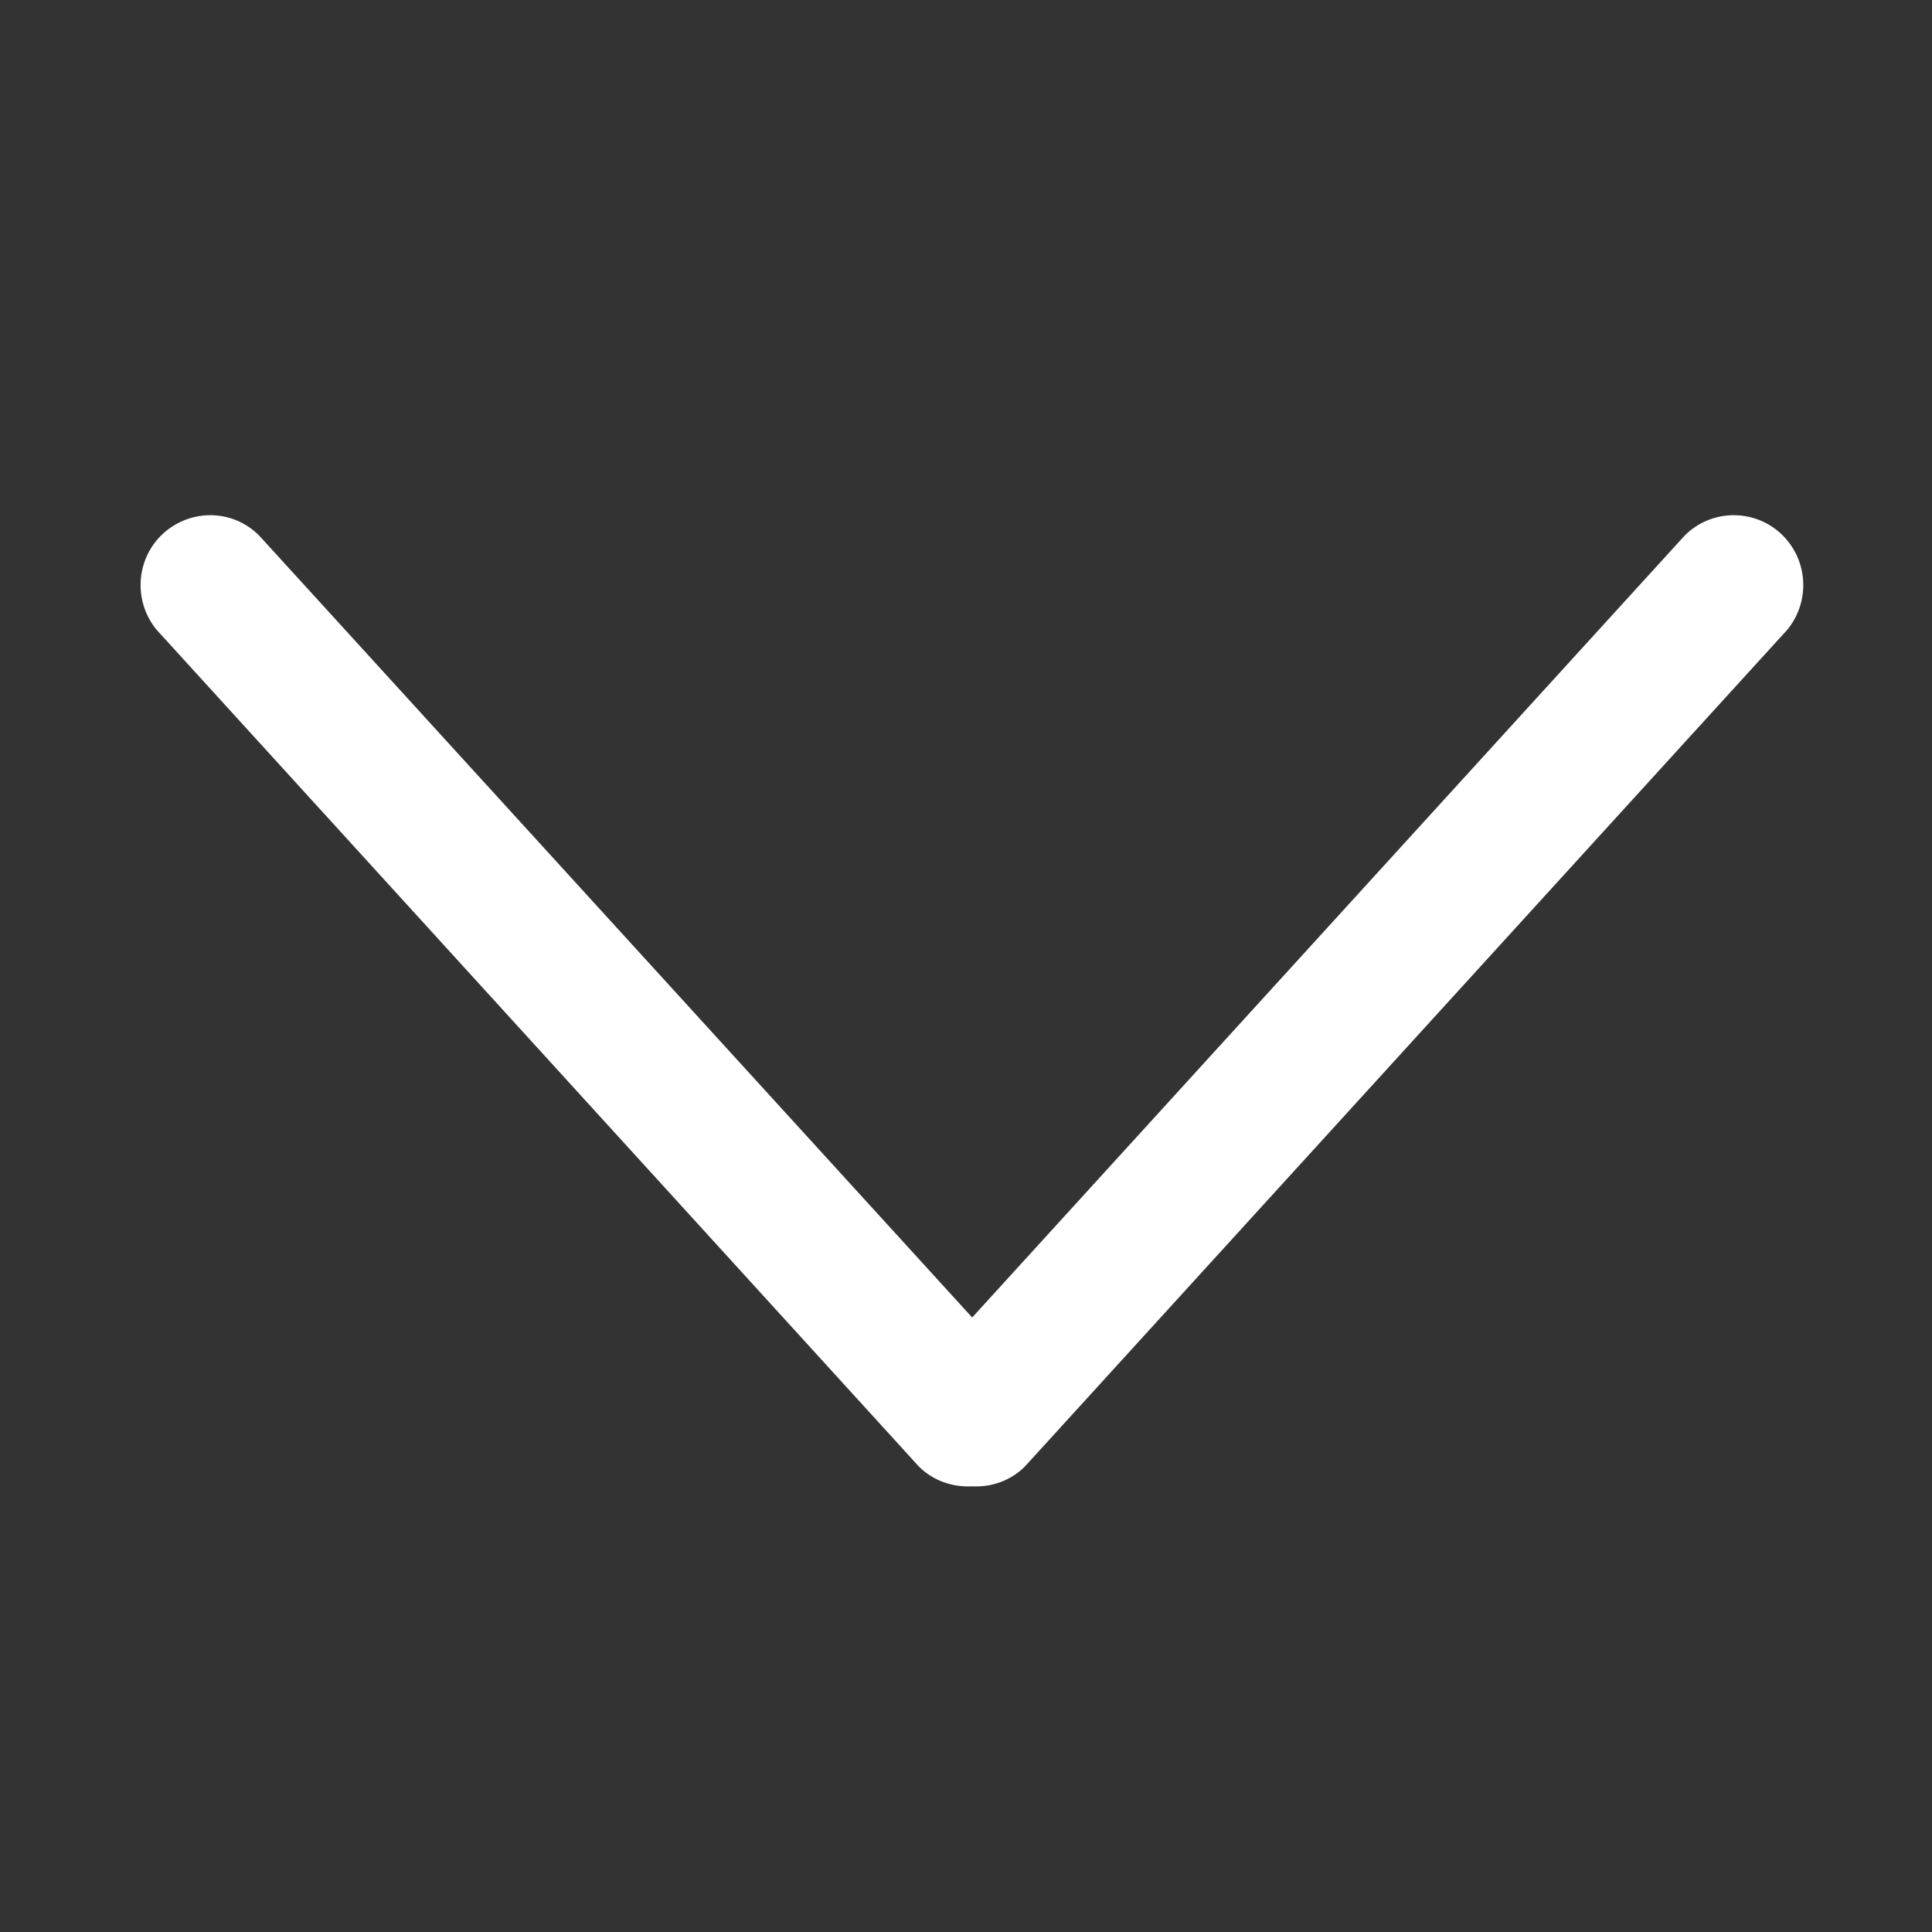
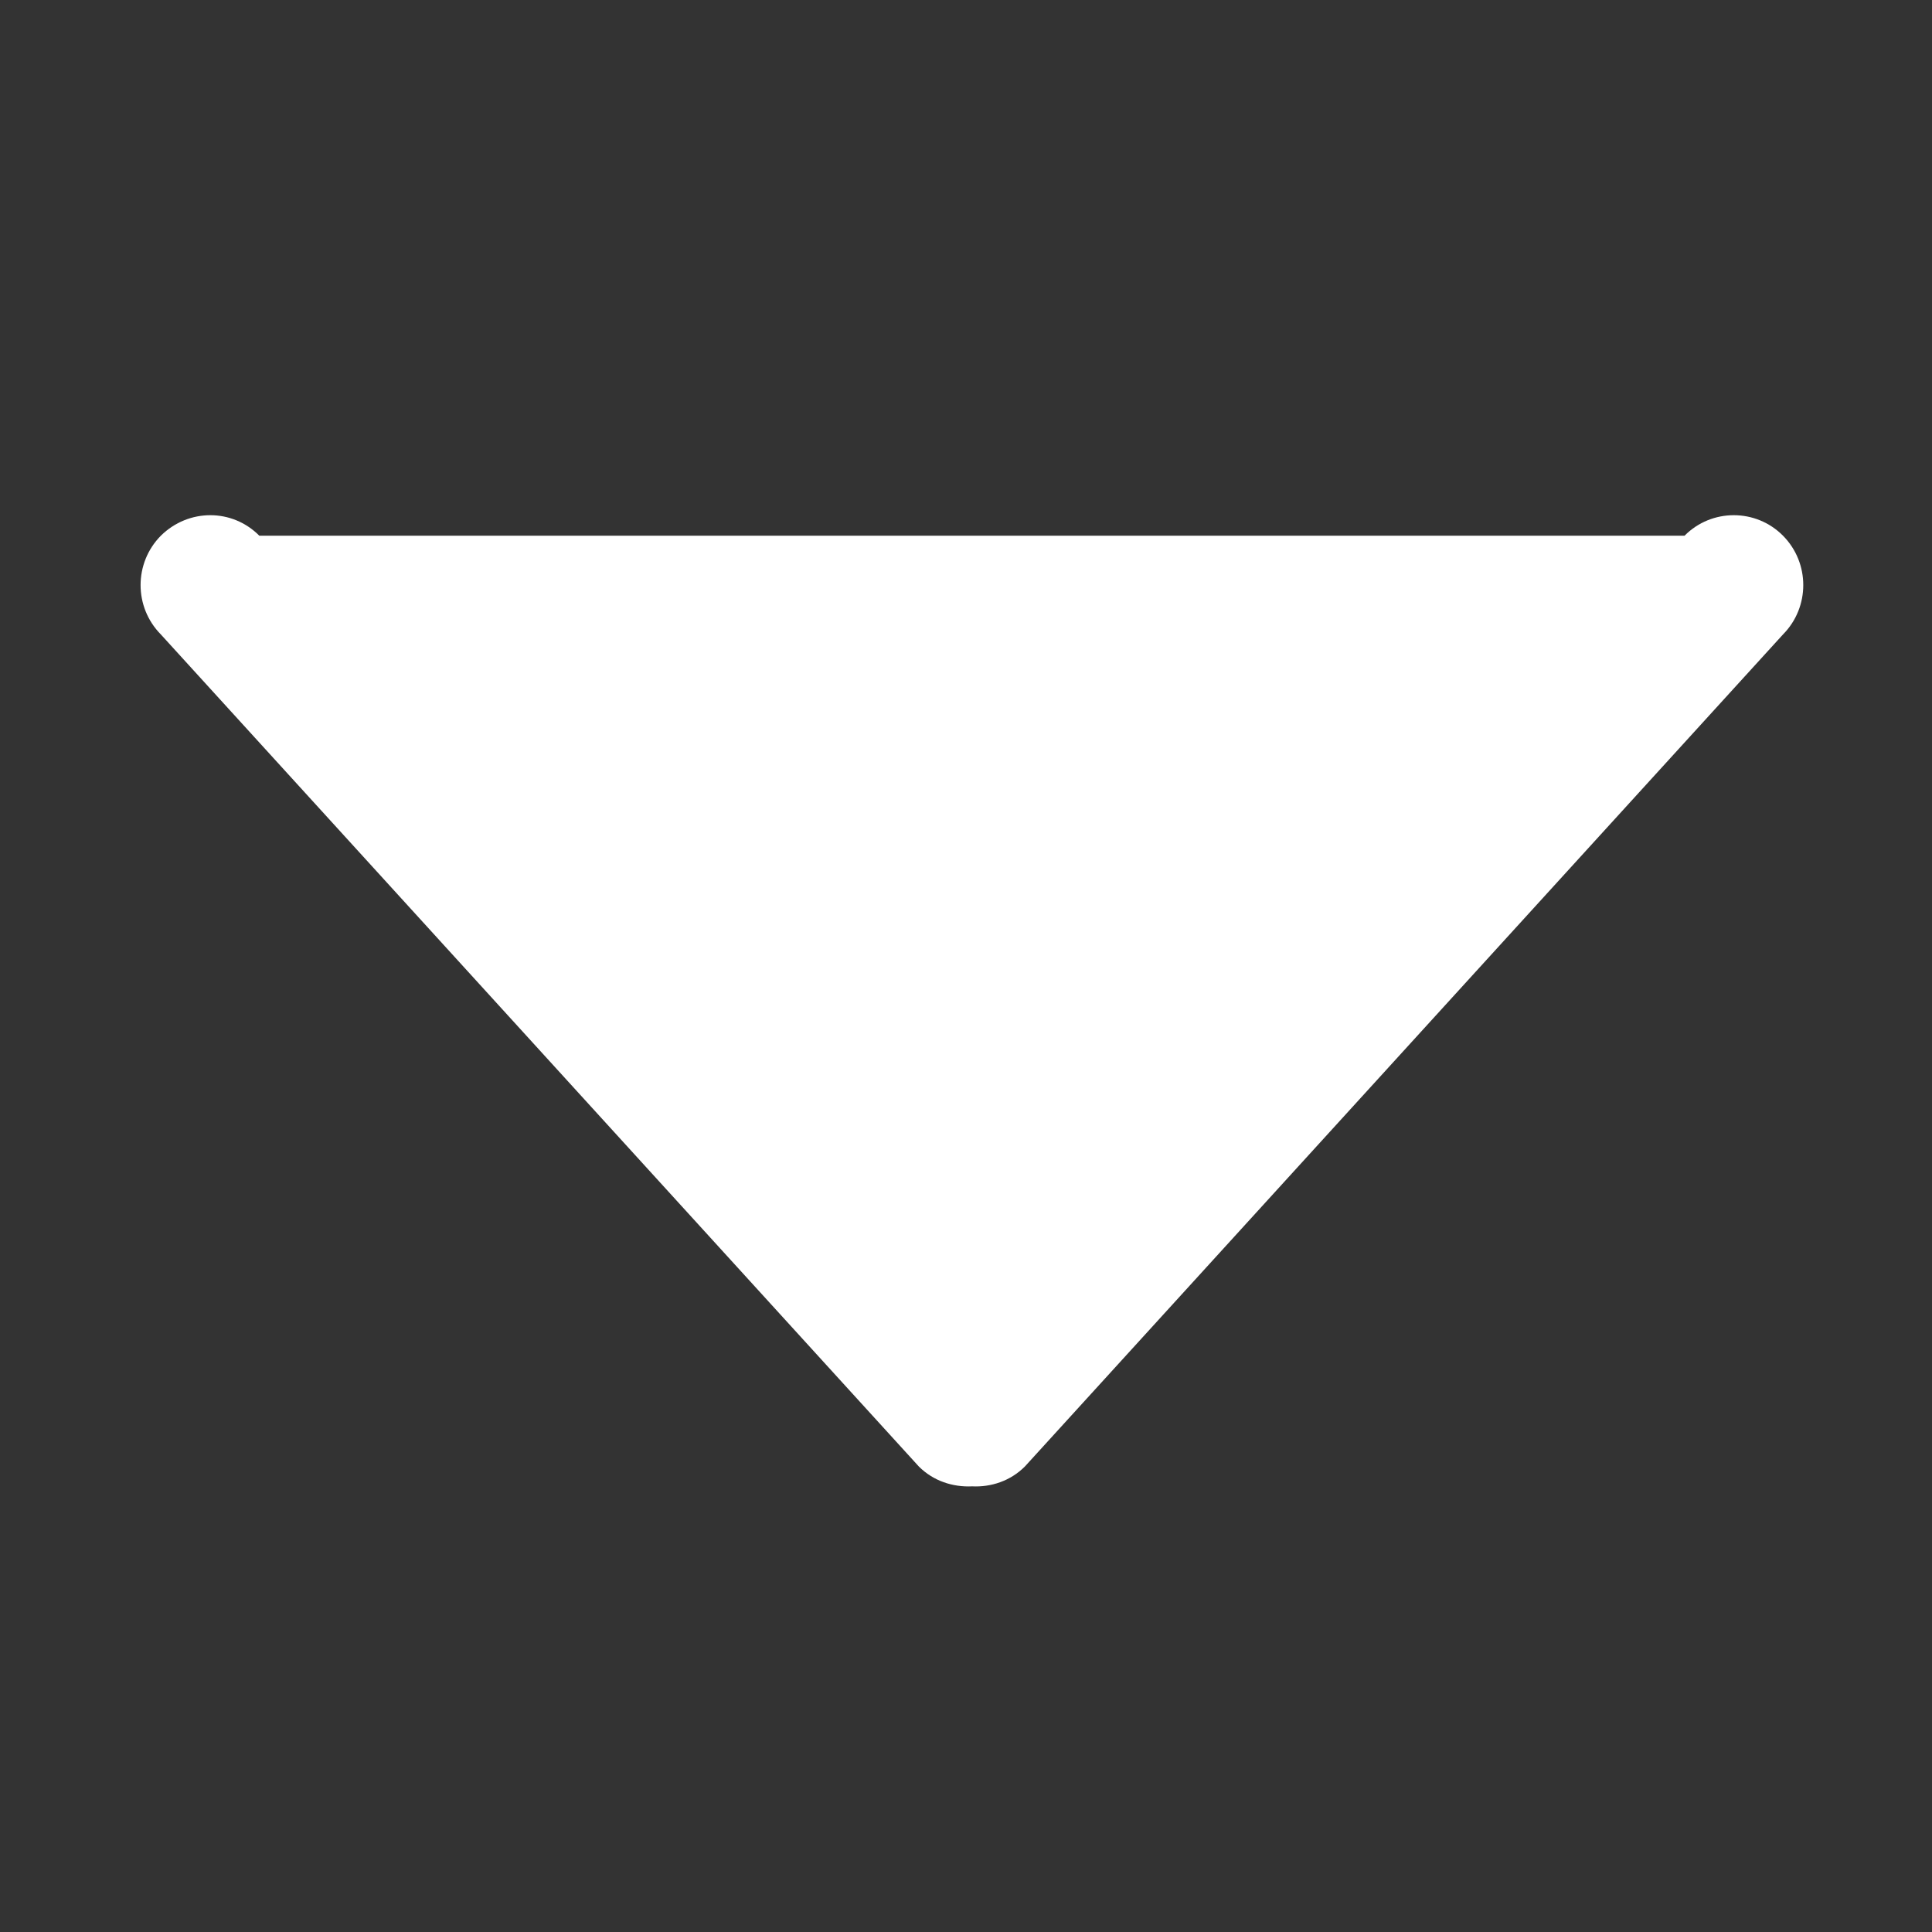
<svg xmlns="http://www.w3.org/2000/svg" width="15" height="15" viewBox="0 0 15 15" fill="none">
  <rect x="0" y="0" width="15" height="15" fill="#333333" stroke="none" />
-   <path fill-rule="evenodd" clip-rule="evenodd" d="M7.957 11.386L13.843 4.926C14.053 4.714 14.053 4.371 13.843 4.159C13.633 3.947 13.289 3.947 13.079 4.159L7.548 10.229L2.013 4.159C1.803 3.947 1.464 3.947 1.249 4.159C1.039 4.371 1.039 4.714 1.249 4.926L7.134 11.386C7.247 11.499 7.398 11.547 7.548 11.54C7.694 11.547 7.844 11.499 7.957 11.386Z" fill="white" />
+   <path fill-rule="evenodd" clip-rule="evenodd" d="M7.957 11.386L13.843 4.926C14.053 4.714 14.053 4.371 13.843 4.159C13.633 3.947 13.289 3.947 13.079 4.159L2.013 4.159C1.803 3.947 1.464 3.947 1.249 4.159C1.039 4.371 1.039 4.714 1.249 4.926L7.134 11.386C7.247 11.499 7.398 11.547 7.548 11.54C7.694 11.547 7.844 11.499 7.957 11.386Z" fill="white" />
</svg>